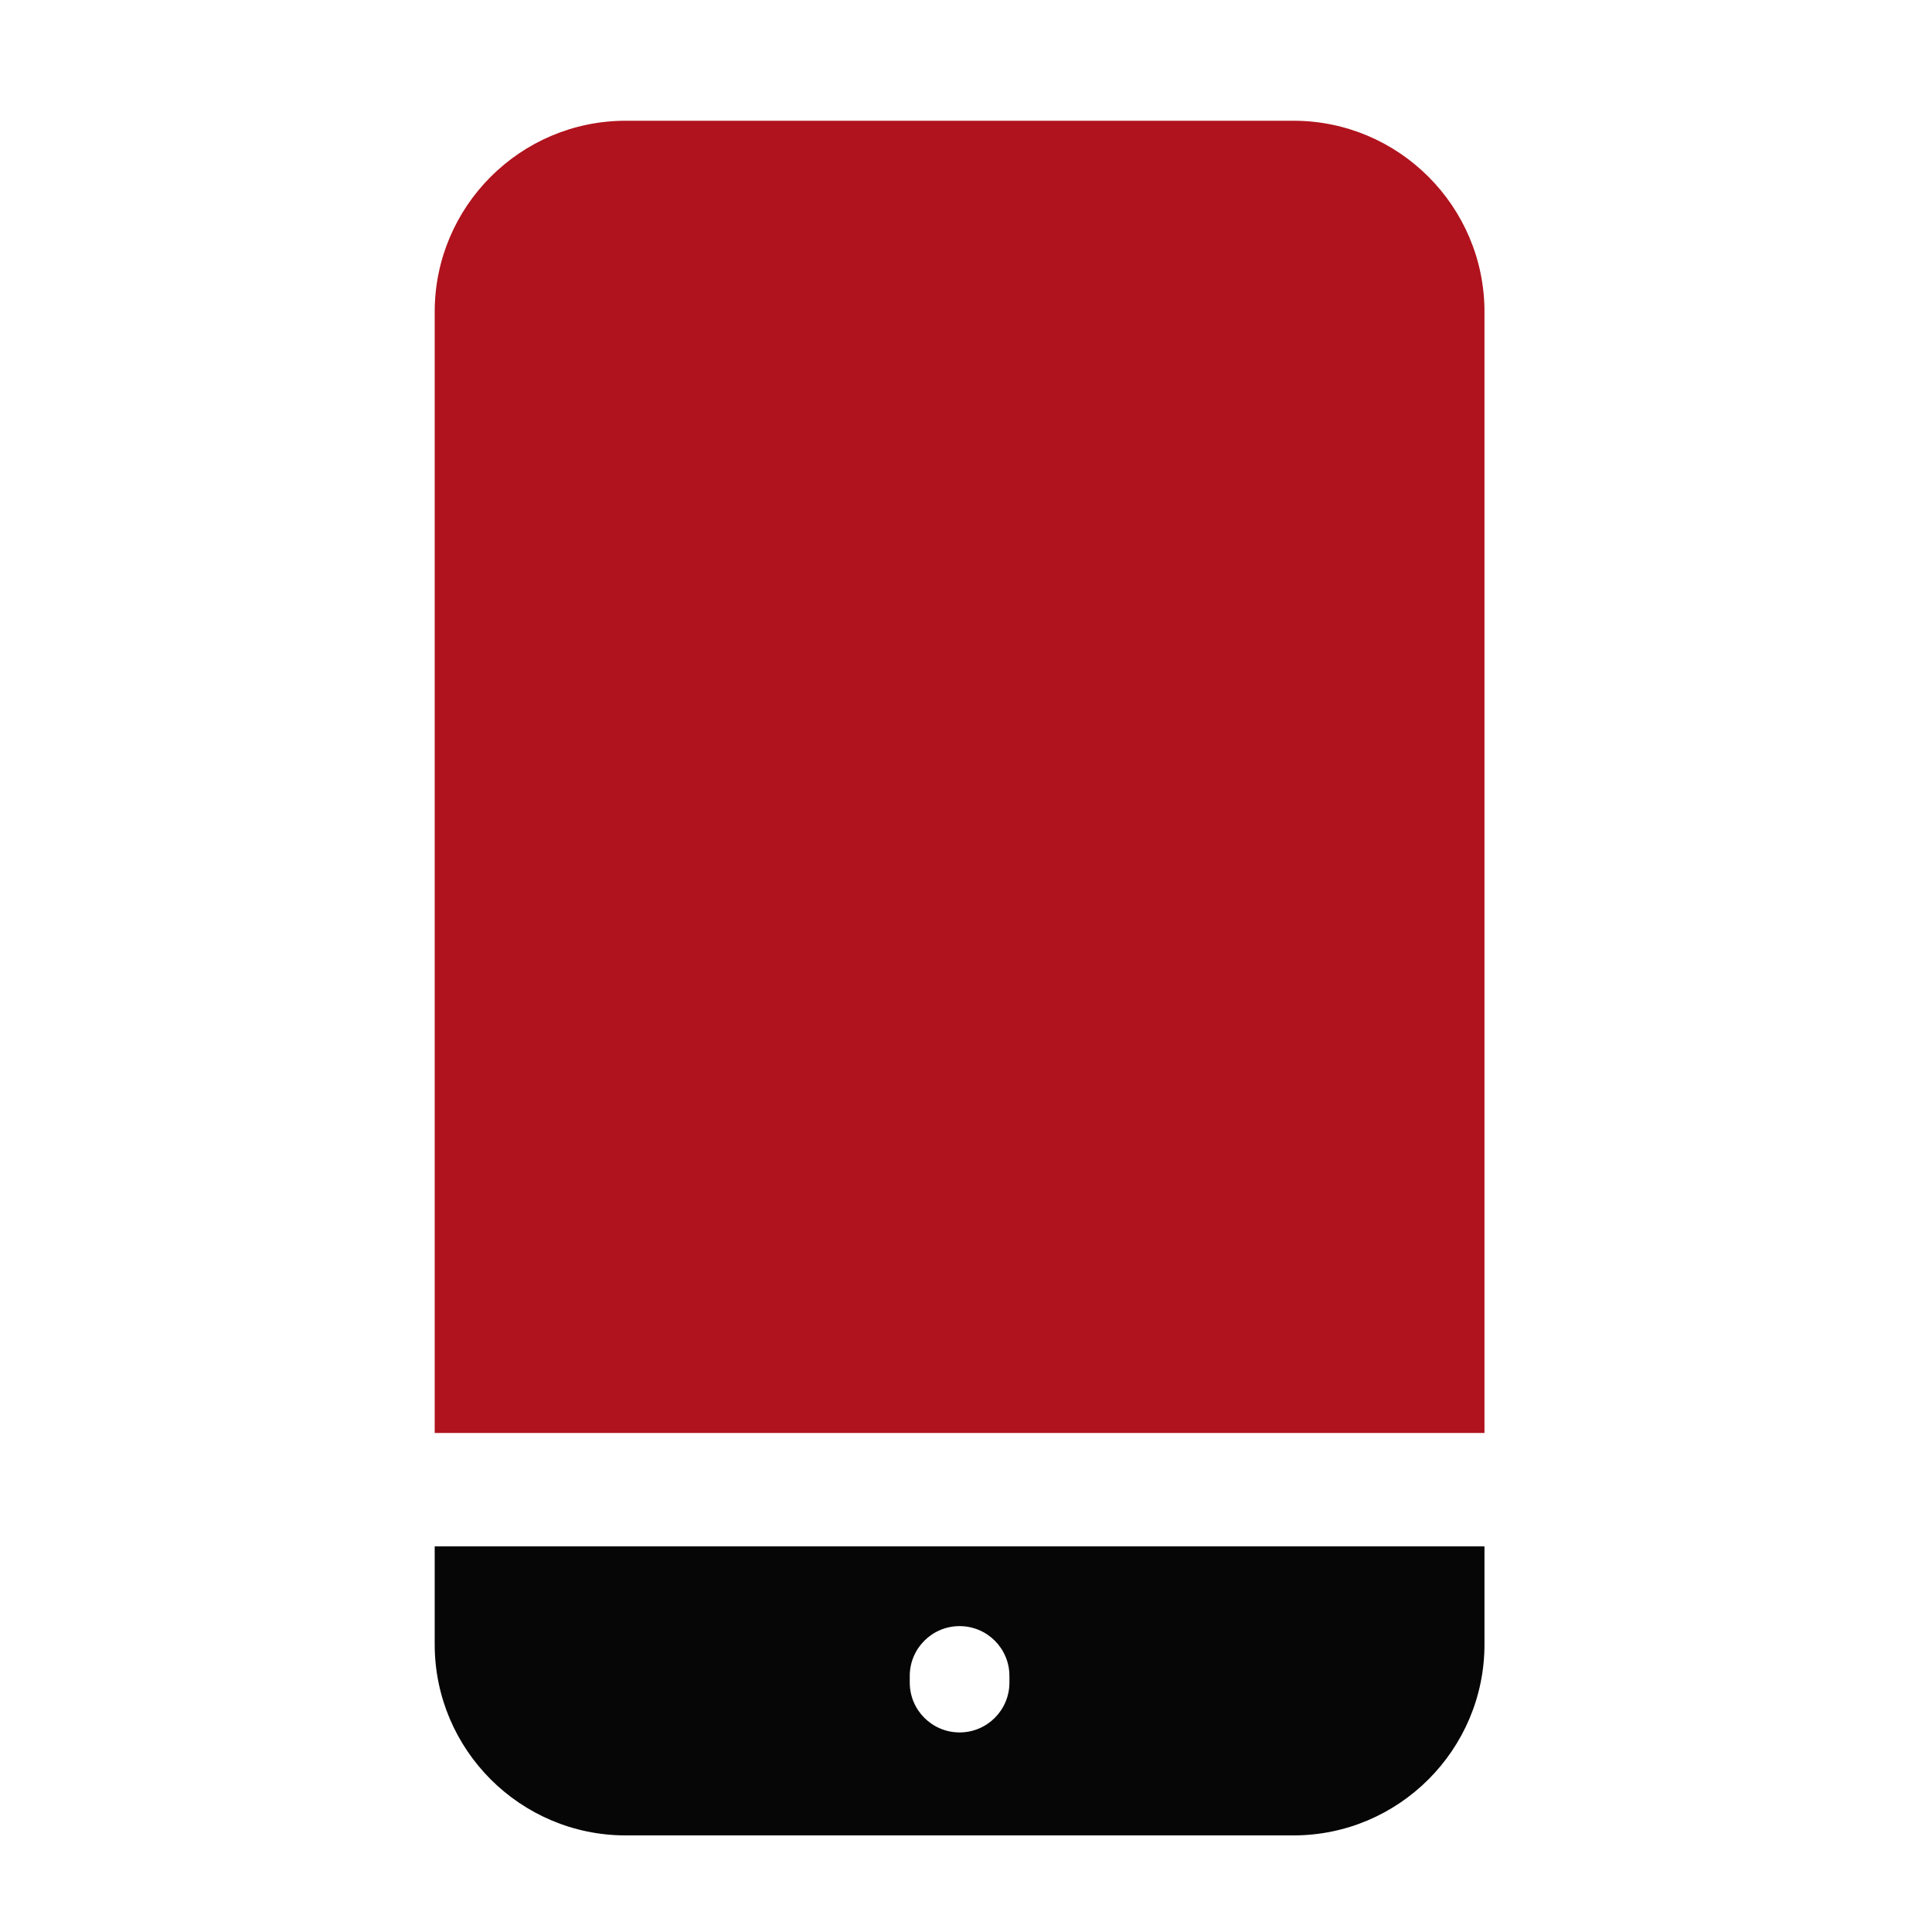
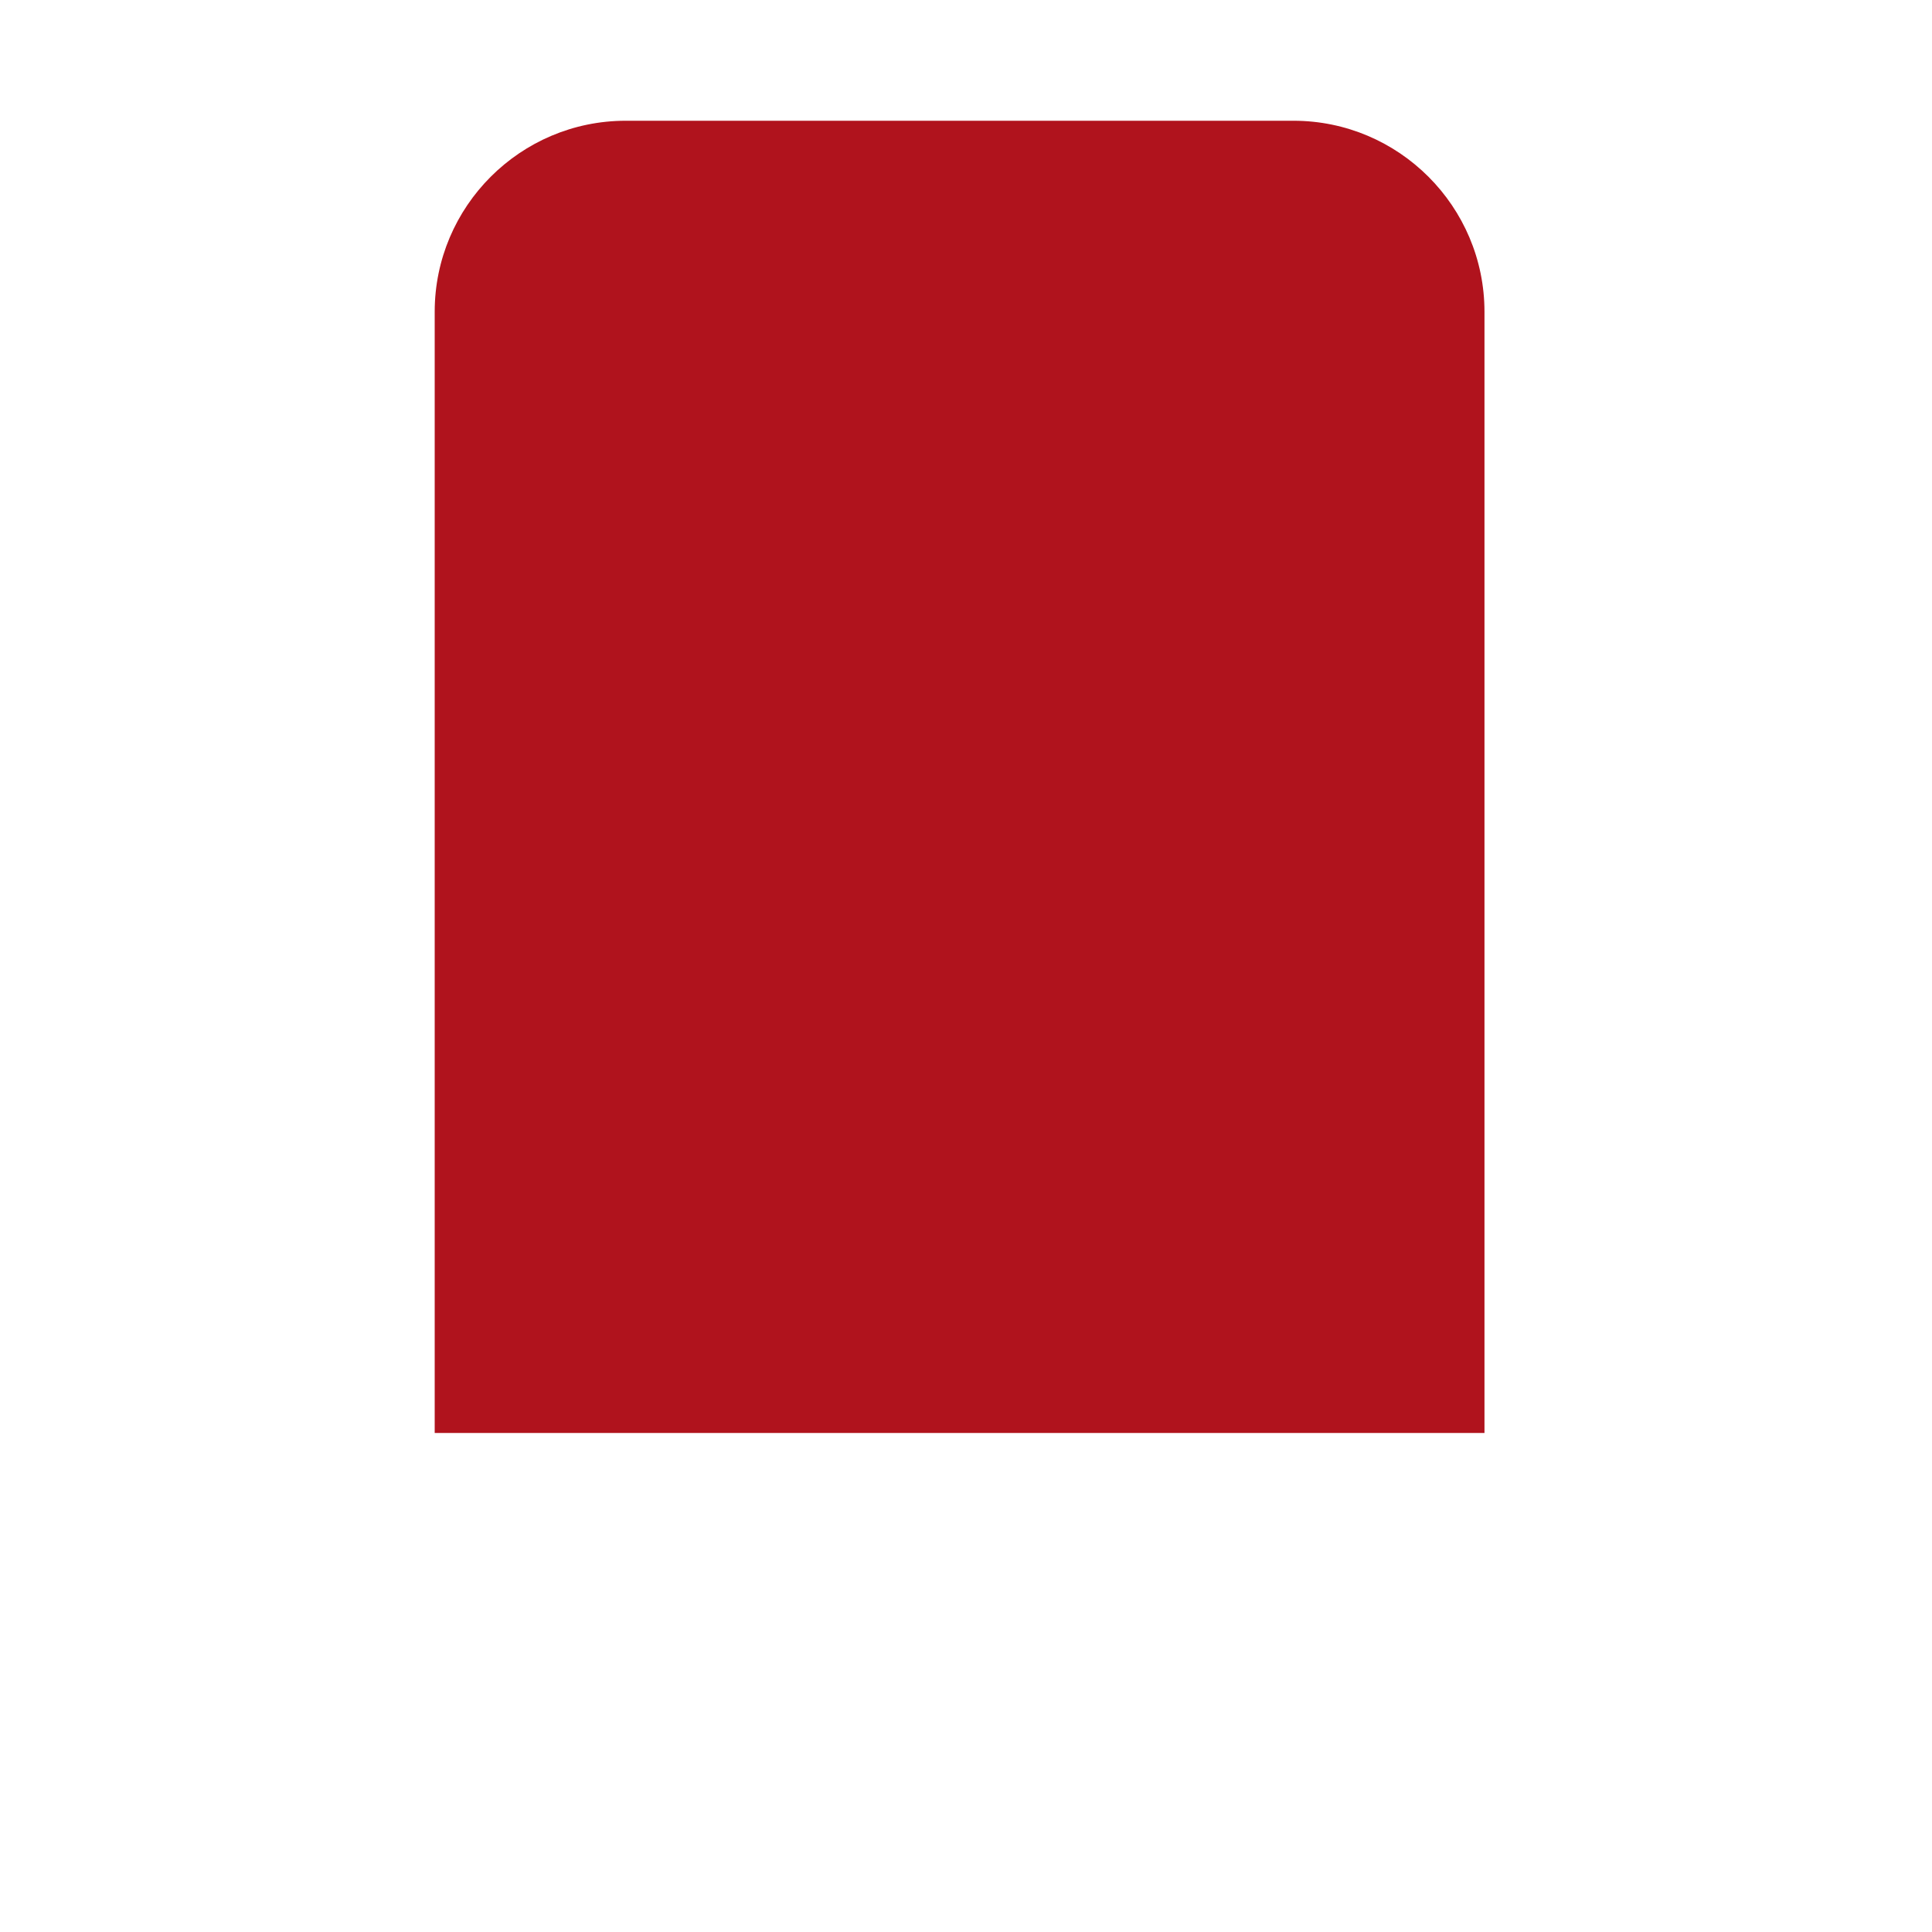
<svg xmlns="http://www.w3.org/2000/svg" width="80" height="80" viewBox="0 0 80 80" fill="none">
-   <path d="M18 64.032V68.09C18 72.452 21.548 76 25.91 76H53.56C57.921 76 61.469 72.452 61.469 68.09V64.032H18ZM37.671 69.397C37.671 68.258 38.595 67.334 39.735 67.334C40.874 67.334 41.798 68.258 41.798 69.397V69.672C41.798 70.812 40.874 71.736 39.735 71.736C38.595 71.736 37.671 70.812 37.671 69.672V69.397Z" fill="#060606" />
  <path d="M61.469 59.337V12.91C61.469 8.548 57.921 5 53.56 5H25.91C21.548 5 18 8.548 18 12.91V59.337H61.469Z" fill="#B0131D" />
</svg>